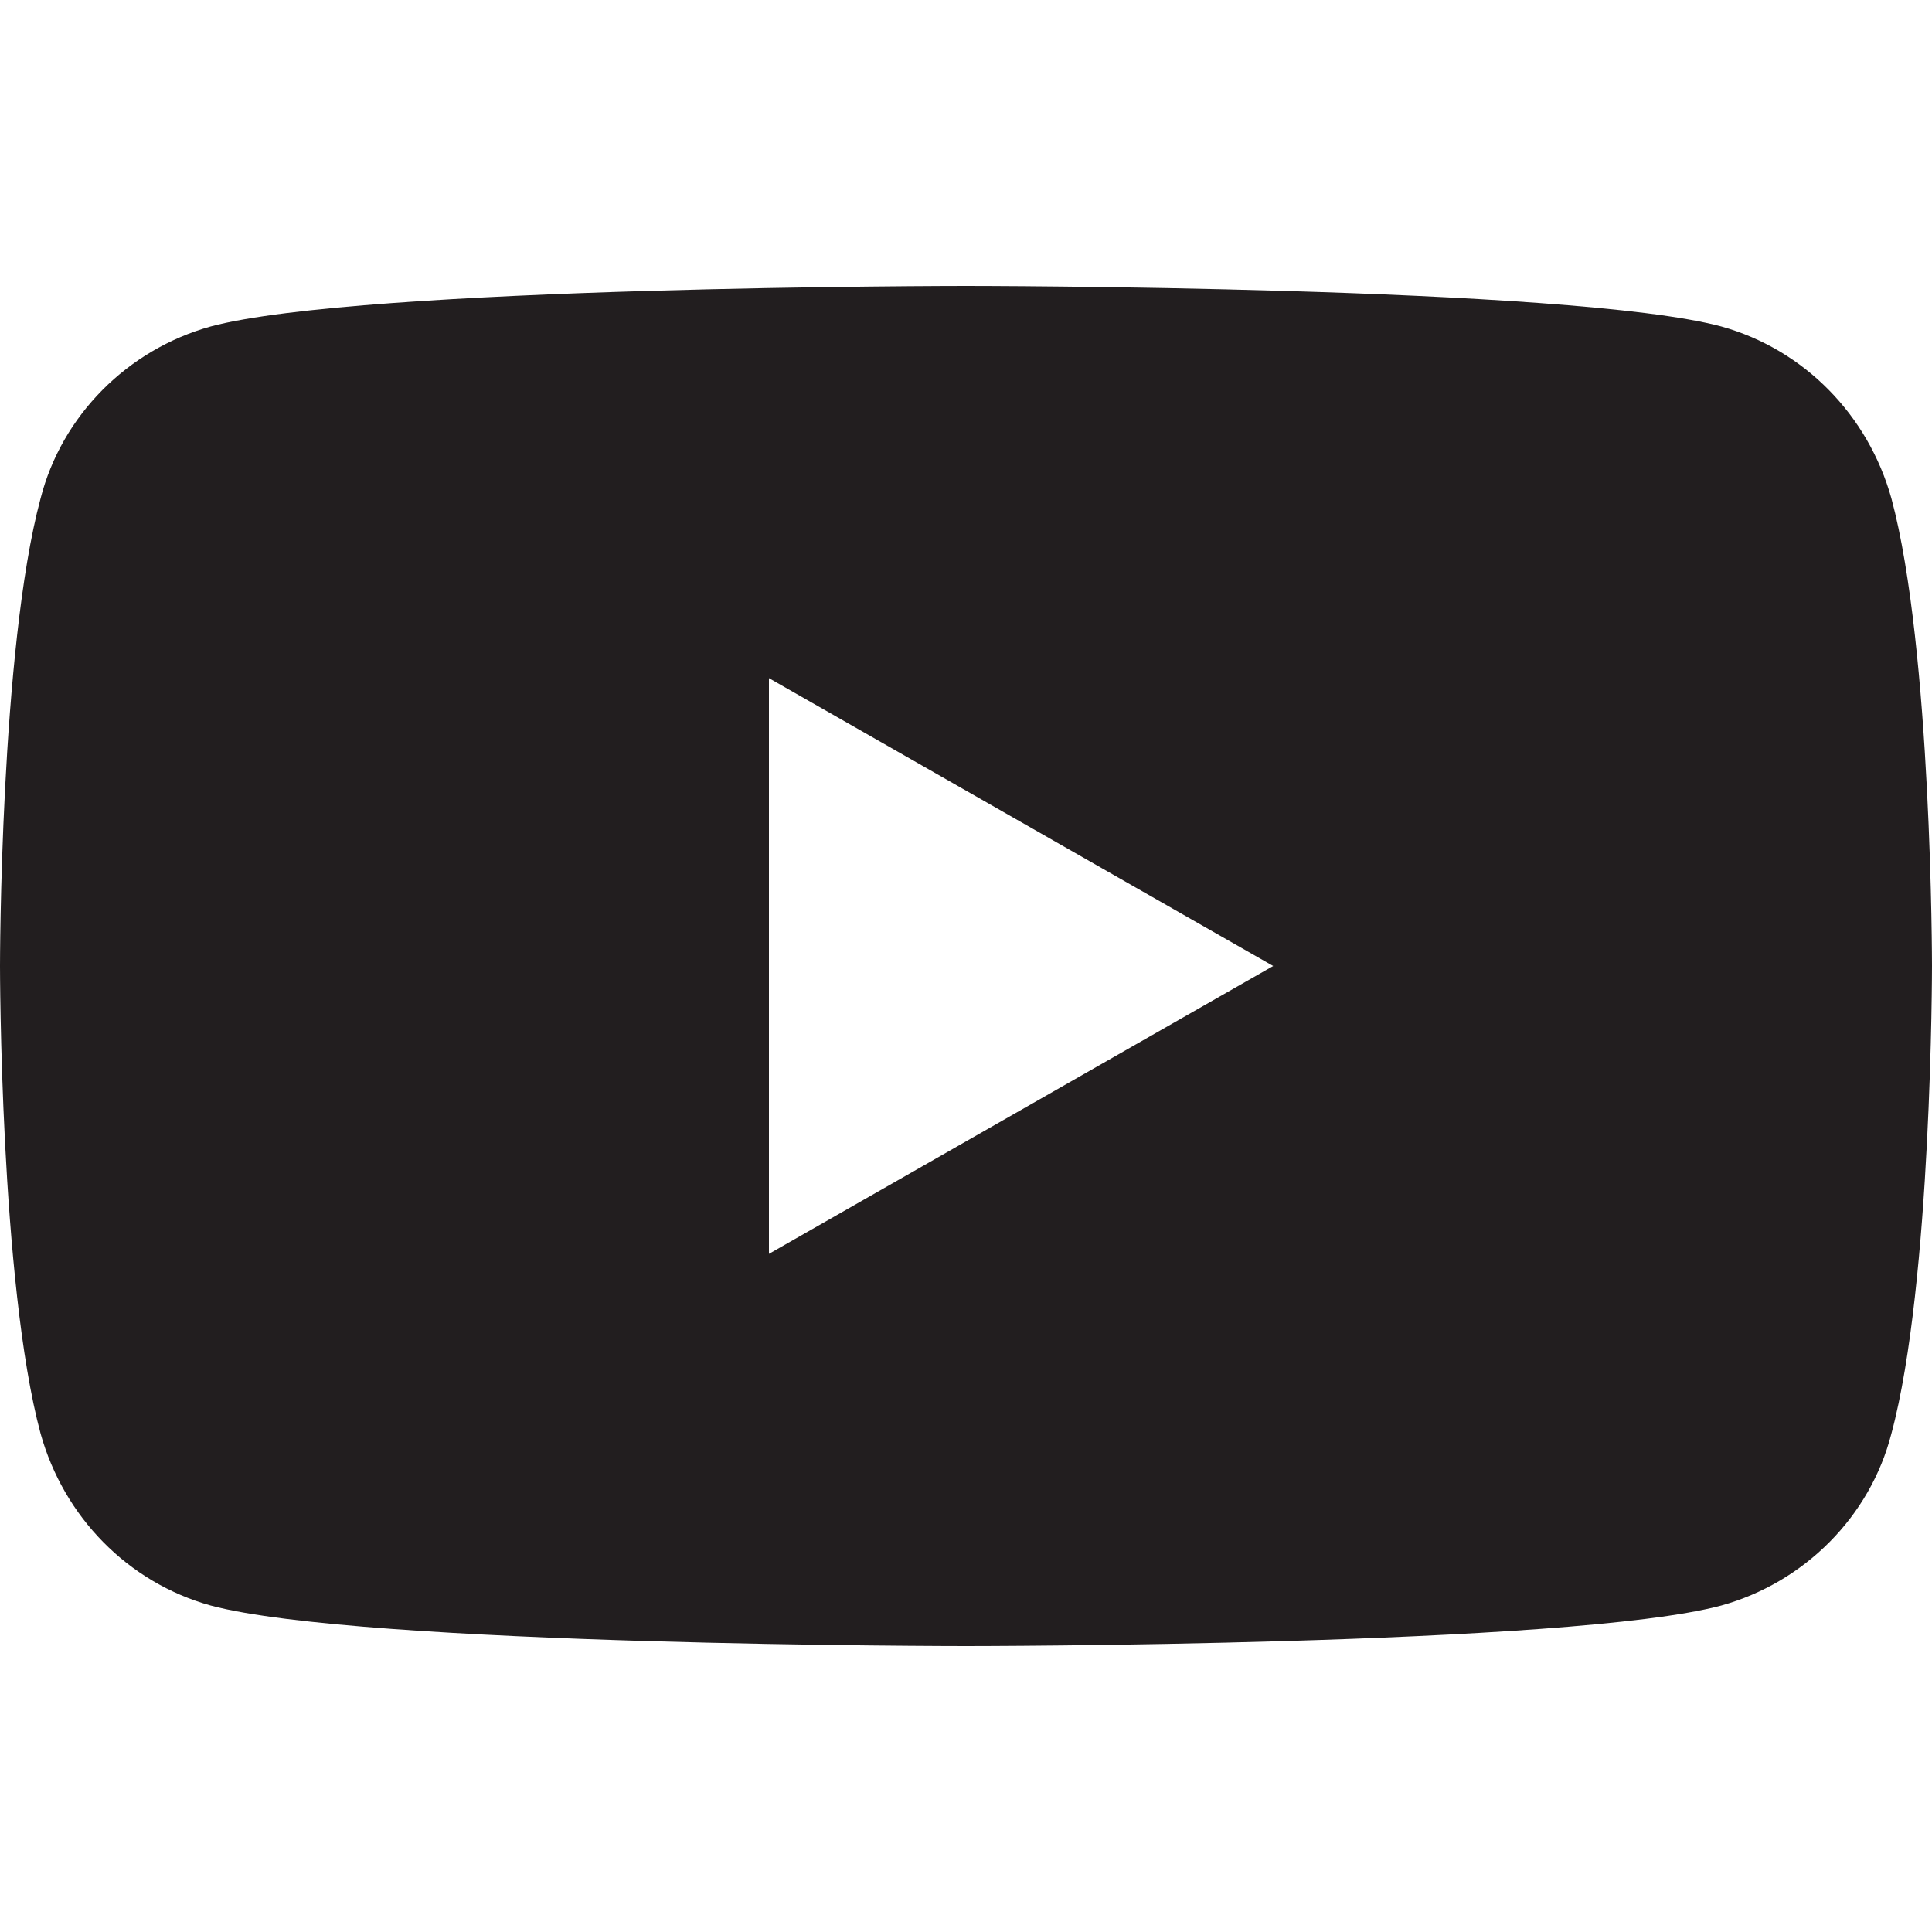
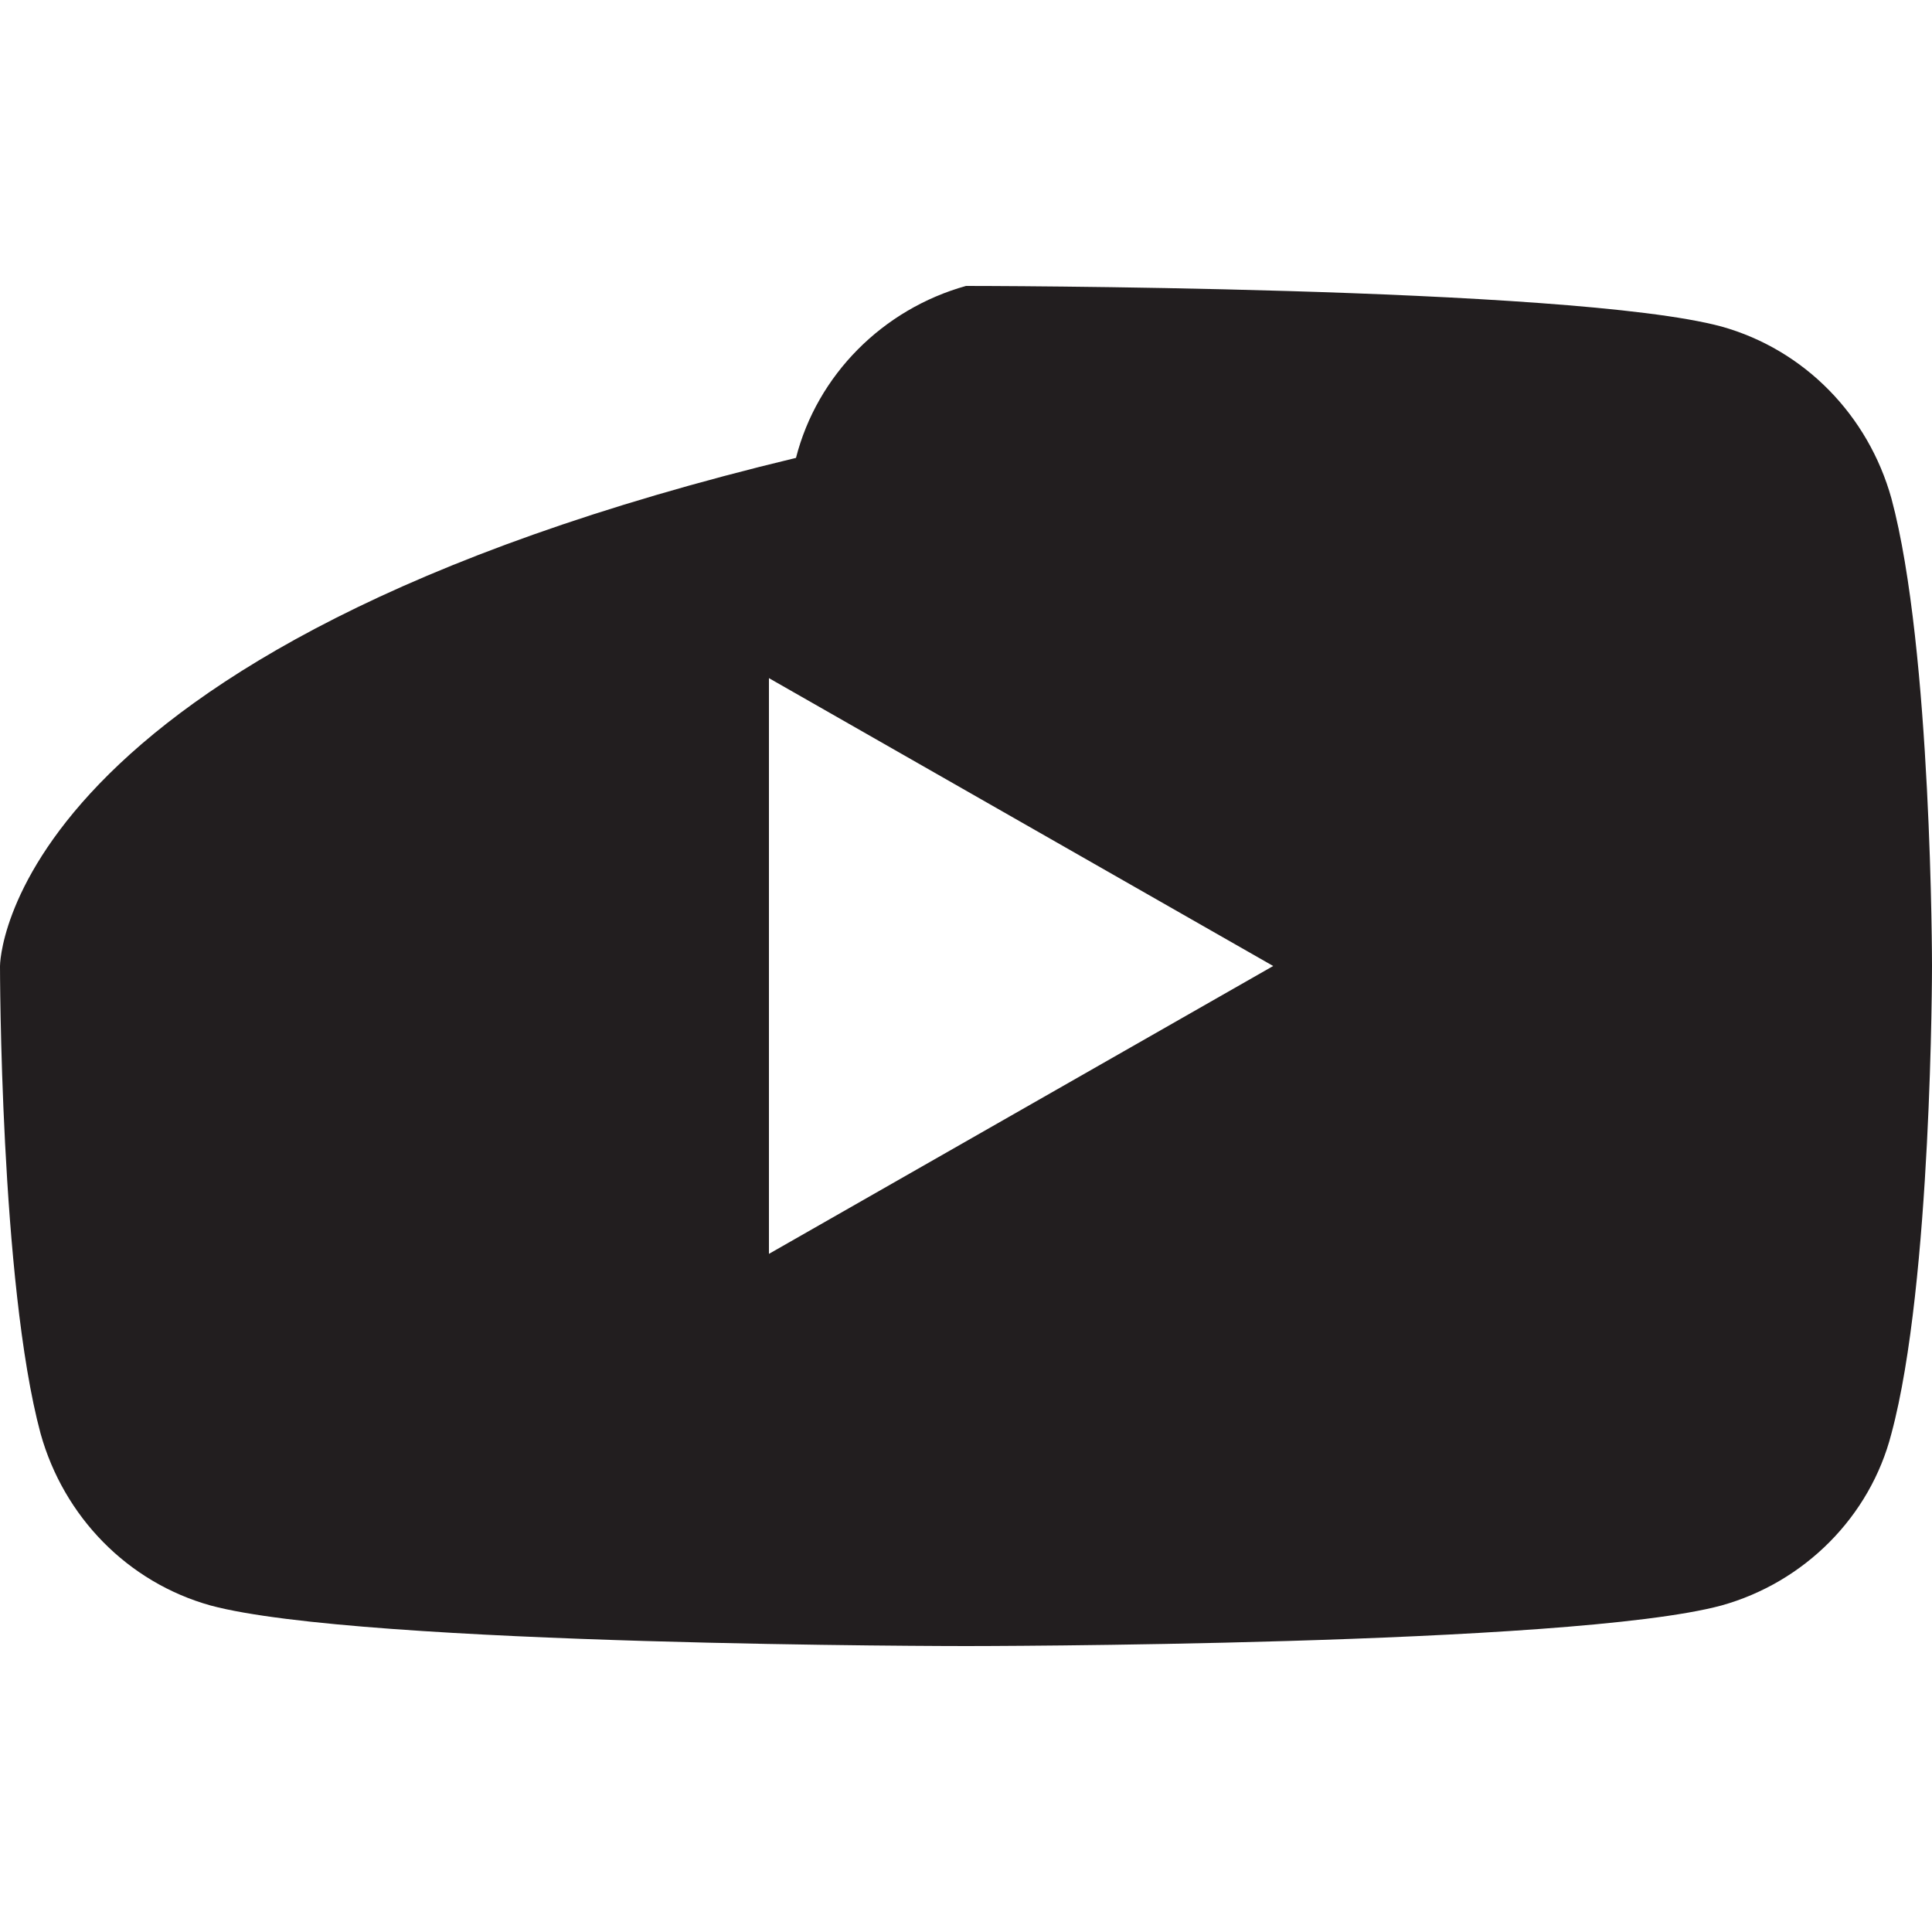
<svg xmlns="http://www.w3.org/2000/svg" version="1.1" id="レイヤー_1" x="0px" y="0px" viewBox="0 0 100 100" style="enable-background:new 0 0 100 100;" xml:space="preserve">
  <style type="text/css">
	.st0{fill:#221E1F;}
</style>
-   <path class="st0" d="M97.9,25.8c-1.2-4.3-4.5-7.7-8.8-8.9C81.3,14.8,50,14.8,50,14.8s-31.3,0-39.1,2.1c-4.3,1.2-7.7,4.6-8.8,8.9  C0,33.6,0,50,0,50s0,16.4,2.1,24.2c1.2,4.3,4.5,7.7,8.8,8.9c7.8,2.1,39.1,2.1,39.1,2.1s31.3,0,39.1-2.1c4.3-1.2,7.7-4.6,8.8-8.9  C100,66.4,100,50,100,50S100,33.6,97.9,25.8z M39.8,64.9V35.1L65.9,50L39.8,64.9z" />
+   <path class="st0" d="M97.9,25.8c-1.2-4.3-4.5-7.7-8.8-8.9C81.3,14.8,50,14.8,50,14.8c-4.3,1.2-7.7,4.6-8.8,8.9  C0,33.6,0,50,0,50s0,16.4,2.1,24.2c1.2,4.3,4.5,7.7,8.8,8.9c7.8,2.1,39.1,2.1,39.1,2.1s31.3,0,39.1-2.1c4.3-1.2,7.7-4.6,8.8-8.9  C100,66.4,100,50,100,50S100,33.6,97.9,25.8z M39.8,64.9V35.1L65.9,50L39.8,64.9z" />
</svg>